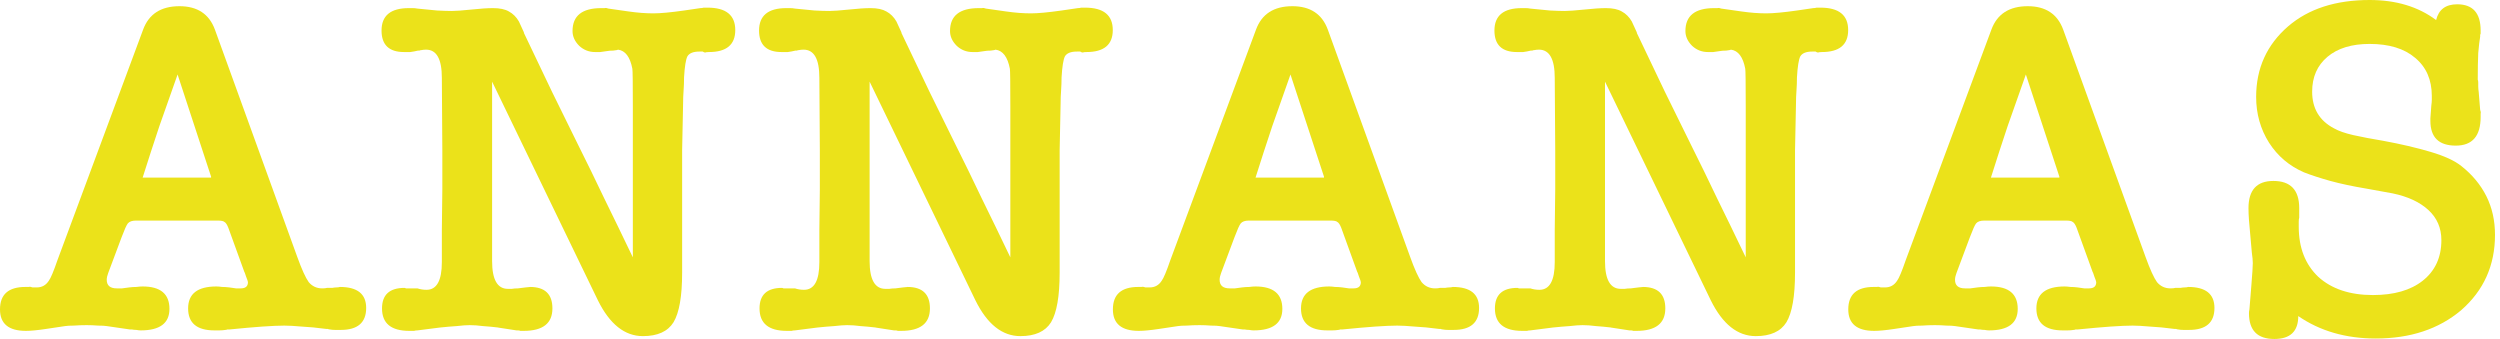
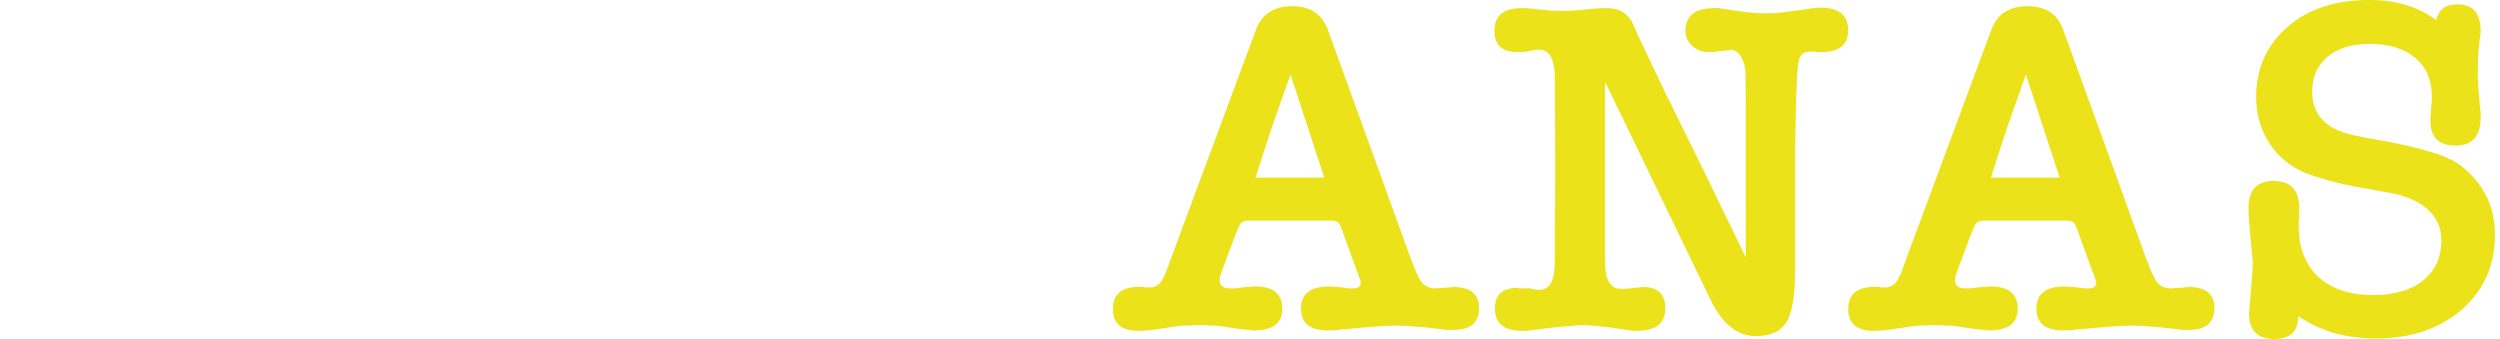
<svg xmlns="http://www.w3.org/2000/svg" width="177" height="24" viewBox="0 0 177 24" fill="none">
-   <path d="M16.165 16.124C16.075 15.899 15.985 15.763 15.894 15.718C15.826 15.651 15.668 15.617 15.42 15.617H9.625C9.353 15.617 9.161 15.684 9.048 15.82C8.958 15.932 8.811 16.259 8.608 16.8L7.659 19.335C7.591 19.515 7.557 19.673 7.557 19.808C7.557 20.214 7.795 20.417 8.269 20.417C8.359 20.417 8.484 20.417 8.642 20.417C8.8 20.394 8.969 20.372 9.15 20.349C9.331 20.327 9.5 20.316 9.658 20.316C9.817 20.293 9.963 20.282 10.099 20.282C11.364 20.282 11.997 20.811 11.997 21.87C11.997 22.884 11.319 23.392 9.963 23.392C9.873 23.392 9.771 23.38 9.658 23.358C9.546 23.358 9.433 23.346 9.32 23.324H9.184L7.557 23.087C7.422 23.065 7.218 23.053 6.947 23.053C6.676 23.031 6.405 23.02 6.134 23.02C5.818 23.02 5.513 23.031 5.219 23.053C4.948 23.053 4.745 23.065 4.609 23.087L3.253 23.29C2.96 23.335 2.689 23.369 2.44 23.392C2.214 23.414 2.011 23.425 1.83 23.425C0.61 23.425 0 22.918 0 21.904C0 20.845 0.599 20.316 1.796 20.316C1.909 20.316 1.988 20.316 2.033 20.316C2.101 20.293 2.192 20.304 2.304 20.349H2.609C2.971 20.349 3.253 20.192 3.457 19.876C3.592 19.696 3.796 19.211 4.067 18.422L10.133 2.096C10.54 0.992 11.398 0.439 12.709 0.439C13.974 0.439 14.81 0.992 15.216 2.096L21.045 18.186C21.362 19.065 21.633 19.662 21.859 19.977C22.107 20.27 22.424 20.417 22.808 20.417C22.966 20.417 23.079 20.406 23.146 20.383C23.305 20.383 23.429 20.383 23.519 20.383C23.632 20.361 23.734 20.349 23.824 20.349C23.915 20.349 23.994 20.338 24.061 20.316C25.304 20.316 25.925 20.811 25.925 21.803C25.925 22.839 25.327 23.358 24.129 23.358C24.016 23.358 23.881 23.358 23.723 23.358C23.587 23.358 23.463 23.346 23.35 23.324C23.305 23.324 23.259 23.313 23.214 23.29C23.169 23.29 23.135 23.29 23.113 23.29C22.435 23.2 21.847 23.144 21.35 23.121C20.853 23.076 20.447 23.053 20.13 23.053C19.746 23.053 19.227 23.076 18.571 23.121C17.939 23.166 17.171 23.234 16.267 23.324C16.222 23.324 16.165 23.324 16.097 23.324C16.052 23.346 16.007 23.358 15.962 23.358C15.826 23.38 15.68 23.392 15.521 23.392C15.386 23.392 15.273 23.392 15.182 23.392C13.94 23.392 13.319 22.873 13.319 21.837C13.319 20.8 13.985 20.282 15.318 20.282C15.431 20.282 15.566 20.293 15.725 20.316C15.883 20.316 16.052 20.327 16.233 20.349C16.391 20.372 16.549 20.394 16.707 20.417C16.866 20.417 16.979 20.417 17.046 20.417C17.385 20.417 17.555 20.27 17.555 19.977C17.555 19.955 17.543 19.91 17.521 19.842C17.498 19.775 17.464 19.684 17.419 19.572L17.317 19.268V19.301L16.165 16.124ZM10.065 12.845C10.043 12.868 10.031 12.856 10.031 12.811L10.065 12.845ZM10.031 12.811C10.031 12.766 10.031 12.732 10.031 12.71C10.054 12.665 10.065 12.665 10.065 12.71C10.043 12.732 10.031 12.755 10.031 12.777V12.811ZM10.065 12.676C10.065 12.653 10.043 12.62 9.997 12.575H10.099C10.076 12.597 10.065 12.631 10.065 12.676ZM15.013 12.744C14.99 12.721 14.979 12.699 14.979 12.676C14.979 12.653 14.968 12.62 14.945 12.575H15.149C15.058 12.62 15.013 12.676 15.013 12.744ZM12.573 5.273C12.144 6.49 11.714 7.707 11.285 8.924C10.879 10.141 10.483 11.358 10.099 12.575H14.945V12.507L12.573 5.273Z" fill="#EBE21A" />
-   <path d="M37.112 2.332L37.078 2.299C37.801 3.808 38.468 5.206 39.078 6.49C39.71 7.775 40.331 9.037 40.941 10.276C41.551 11.493 42.161 12.744 42.772 14.028C43.404 15.313 44.082 16.71 44.805 18.22V7.538C44.805 5.87 44.794 4.98 44.771 4.868C44.613 4.034 44.274 3.583 43.754 3.515C43.732 3.538 43.619 3.561 43.415 3.583C43.235 3.583 43.088 3.594 42.975 3.617C42.817 3.639 42.659 3.662 42.5 3.685C42.365 3.685 42.241 3.685 42.128 3.685C41.698 3.685 41.326 3.538 41.009 3.245C40.693 2.93 40.535 2.58 40.535 2.197C40.535 1.115 41.213 0.575 42.568 0.575C42.681 0.575 42.76 0.575 42.805 0.575C42.873 0.552 42.964 0.563 43.077 0.608L44.5 0.811C44.816 0.856 45.121 0.89 45.415 0.913C45.731 0.935 46.014 0.946 46.262 0.946C46.759 0.946 47.482 0.879 48.431 0.744L49.583 0.575C49.674 0.575 49.753 0.563 49.821 0.541H50.092C51.402 0.541 52.057 1.07 52.057 2.13C52.057 3.166 51.436 3.685 50.193 3.685C50.08 3.685 49.99 3.696 49.922 3.718C49.877 3.718 49.821 3.696 49.753 3.651H49.516C49.086 3.651 48.804 3.763 48.668 3.989C48.555 4.214 48.476 4.71 48.431 5.476C48.431 5.792 48.42 6.107 48.397 6.423C48.375 6.715 48.363 7.02 48.363 7.335L48.295 10.648V19.301C48.295 20.969 48.092 22.141 47.685 22.817C47.279 23.47 46.556 23.797 45.517 23.797C44.229 23.797 43.167 22.952 42.331 21.262L34.841 5.78V18.49C34.841 19.797 35.214 20.451 35.96 20.451C36.005 20.451 36.095 20.451 36.231 20.451C36.367 20.428 36.513 20.417 36.672 20.417C36.807 20.394 36.988 20.372 37.214 20.349C37.462 20.327 37.564 20.316 37.519 20.316C38.581 20.316 39.111 20.823 39.111 21.837C39.111 22.896 38.434 23.425 37.078 23.425H36.841C36.796 23.403 36.739 23.392 36.672 23.392C36.626 23.392 36.592 23.392 36.57 23.392L35.248 23.189H35.282C34.898 23.144 34.536 23.11 34.197 23.087C33.859 23.042 33.542 23.02 33.249 23.02C33.023 23.02 32.718 23.042 32.334 23.087C31.972 23.11 31.577 23.144 31.148 23.189L29.555 23.392C29.464 23.392 29.385 23.403 29.317 23.425H28.979C27.691 23.425 27.047 22.896 27.047 21.837C27.047 20.868 27.578 20.383 28.64 20.383C28.662 20.383 28.696 20.394 28.741 20.417C28.787 20.417 28.843 20.417 28.911 20.417H29.555C29.758 20.485 29.973 20.518 30.199 20.518C30.922 20.518 31.283 19.865 31.283 18.558V16.293L31.317 13.42V10.648L31.283 5.51C31.283 4.18 30.91 3.515 30.165 3.515C30.052 3.515 29.939 3.527 29.826 3.549C29.781 3.549 29.735 3.561 29.69 3.583C29.668 3.583 29.634 3.583 29.589 3.583C29.408 3.628 29.227 3.662 29.046 3.685C28.866 3.685 28.719 3.685 28.606 3.685C27.544 3.685 27.013 3.177 27.013 2.163C27.013 1.104 27.657 0.575 28.945 0.575C29.012 0.575 29.103 0.575 29.216 0.575C29.329 0.575 29.442 0.586 29.555 0.608C30.074 0.654 30.538 0.699 30.944 0.744C31.373 0.766 31.724 0.777 31.995 0.777C32.266 0.777 32.729 0.744 33.384 0.676C34.017 0.608 34.525 0.575 34.909 0.575C35.384 0.575 35.757 0.654 36.028 0.811C36.321 0.969 36.559 1.206 36.739 1.521L37.112 2.332Z" fill="#EBE21A" />
-   <path d="M63.84 2.332L63.806 2.299C64.529 3.808 65.195 5.206 65.805 6.49C66.438 7.775 67.059 9.037 67.669 10.276C68.279 11.493 68.889 12.744 69.499 14.028C70.132 15.313 70.809 16.71 71.532 18.22V7.538C71.532 5.87 71.521 4.98 71.499 4.868C71.341 4.034 71.002 3.583 70.482 3.515C70.459 3.538 70.346 3.561 70.143 3.583C69.962 3.583 69.815 3.594 69.703 3.617C69.544 3.639 69.386 3.662 69.228 3.685C69.093 3.685 68.968 3.685 68.855 3.685C68.426 3.685 68.053 3.538 67.737 3.245C67.421 2.93 67.262 2.58 67.262 2.197C67.262 1.115 67.94 0.575 69.296 0.575C69.409 0.575 69.488 0.575 69.533 0.575C69.601 0.552 69.691 0.563 69.804 0.608L71.228 0.811C71.544 0.856 71.849 0.89 72.142 0.913C72.459 0.935 72.741 0.946 72.99 0.946C73.487 0.946 74.21 0.879 75.159 0.744L76.311 0.575C76.401 0.575 76.48 0.563 76.548 0.541H76.819C78.13 0.541 78.785 1.07 78.785 2.13C78.785 3.166 78.163 3.685 76.921 3.685C76.808 3.685 76.718 3.696 76.65 3.718C76.605 3.718 76.548 3.696 76.48 3.651H76.243C75.814 3.651 75.531 3.763 75.396 3.989C75.283 4.214 75.204 4.71 75.159 5.476C75.159 5.792 75.147 6.107 75.125 6.423C75.102 6.715 75.091 7.02 75.091 7.335L75.023 10.648V19.301C75.023 20.969 74.82 22.141 74.413 22.817C74.006 23.47 73.283 23.797 72.244 23.797C70.956 23.797 69.894 22.952 69.059 21.262L61.569 5.78V18.49C61.569 19.797 61.942 20.451 62.687 20.451C62.733 20.451 62.823 20.451 62.959 20.451C63.094 20.428 63.241 20.417 63.399 20.417C63.535 20.394 63.715 20.372 63.941 20.349C64.19 20.327 64.291 20.316 64.246 20.316C65.308 20.316 65.839 20.823 65.839 21.837C65.839 22.896 65.161 23.425 63.806 23.425H63.569C63.523 23.403 63.467 23.392 63.399 23.392C63.354 23.392 63.32 23.392 63.297 23.392L61.976 23.189H62.01C61.626 23.144 61.264 23.11 60.925 23.087C60.586 23.042 60.27 23.02 59.976 23.02C59.75 23.02 59.445 23.042 59.061 23.087C58.7 23.11 58.304 23.144 57.875 23.189L56.282 23.392C56.192 23.392 56.113 23.403 56.045 23.425H55.706C54.418 23.425 53.775 22.896 53.775 21.837C53.775 20.868 54.305 20.383 55.367 20.383C55.39 20.383 55.424 20.394 55.469 20.417C55.514 20.417 55.571 20.417 55.638 20.417H56.282C56.486 20.485 56.7 20.518 56.926 20.518C57.649 20.518 58.011 19.865 58.011 18.558V16.293L58.044 13.42V10.648L58.011 5.51C58.011 4.18 57.638 3.515 56.892 3.515C56.779 3.515 56.666 3.527 56.553 3.549C56.508 3.549 56.463 3.561 56.418 3.583C56.395 3.583 56.361 3.583 56.316 3.583C56.135 3.628 55.955 3.662 55.774 3.685C55.593 3.685 55.446 3.685 55.333 3.685C54.272 3.685 53.741 3.177 53.741 2.163C53.741 1.104 54.385 0.575 55.672 0.575C55.74 0.575 55.83 0.575 55.943 0.575C56.056 0.575 56.169 0.586 56.282 0.608C56.802 0.654 57.265 0.699 57.672 0.744C58.101 0.766 58.451 0.777 58.722 0.777C58.993 0.777 59.457 0.744 60.112 0.676C60.744 0.608 61.253 0.575 61.637 0.575C62.111 0.575 62.484 0.654 62.755 0.811C63.049 0.969 63.286 1.206 63.467 1.521L63.84 2.332Z" fill="#EBE21A" />
  <path d="M94.958 16.124C94.868 15.899 94.777 15.763 94.687 15.718C94.619 15.651 94.461 15.617 94.212 15.617H88.417C88.146 15.617 87.954 15.684 87.841 15.82C87.751 15.932 87.604 16.259 87.401 16.8L86.452 19.335C86.384 19.515 86.35 19.673 86.35 19.808C86.35 20.214 86.587 20.417 87.062 20.417C87.152 20.417 87.276 20.417 87.434 20.417C87.593 20.394 87.762 20.372 87.943 20.349C88.124 20.327 88.293 20.316 88.451 20.316C88.609 20.293 88.756 20.282 88.892 20.282C90.157 20.282 90.79 20.811 90.79 21.87C90.79 22.884 90.112 23.392 88.756 23.392C88.666 23.392 88.564 23.38 88.451 23.358C88.338 23.358 88.225 23.346 88.112 23.324H87.977L86.35 23.087C86.215 23.065 86.011 23.053 85.74 23.053C85.469 23.031 85.198 23.02 84.927 23.02C84.61 23.02 84.305 23.031 84.012 23.053C83.741 23.053 83.537 23.065 83.402 23.087L82.046 23.29C81.752 23.335 81.481 23.369 81.233 23.392C81.007 23.414 80.803 23.425 80.623 23.425C79.403 23.425 78.793 22.918 78.793 21.904C78.793 20.845 79.391 20.316 80.589 20.316C80.702 20.316 80.781 20.316 80.826 20.316C80.894 20.293 80.984 20.304 81.097 20.349H81.402C81.764 20.349 82.046 20.192 82.249 19.876C82.385 19.696 82.588 19.211 82.859 18.422L88.926 2.096C89.332 0.992 90.191 0.439 91.501 0.439C92.766 0.439 93.602 0.992 94.009 2.096L99.838 18.186C100.154 19.065 100.425 19.662 100.651 19.977C100.9 20.27 101.216 20.417 101.6 20.417C101.758 20.417 101.871 20.406 101.939 20.383C102.097 20.383 102.222 20.383 102.312 20.383C102.425 20.361 102.527 20.349 102.617 20.349C102.707 20.349 102.786 20.338 102.854 20.316C104.097 20.316 104.718 20.811 104.718 21.803C104.718 22.839 104.119 23.358 102.922 23.358C102.809 23.358 102.673 23.358 102.515 23.358C102.38 23.358 102.255 23.346 102.143 23.324C102.097 23.324 102.052 23.313 102.007 23.29C101.962 23.29 101.928 23.29 101.905 23.29C101.228 23.2 100.64 23.144 100.143 23.121C99.646 23.076 99.239 23.053 98.923 23.053C98.539 23.053 98.019 23.076 97.364 23.121C96.731 23.166 95.963 23.234 95.06 23.324C95.014 23.324 94.958 23.324 94.89 23.324C94.845 23.346 94.8 23.358 94.755 23.358C94.619 23.38 94.472 23.392 94.314 23.392C94.178 23.392 94.066 23.392 93.975 23.392C92.733 23.392 92.111 22.873 92.111 21.837C92.111 20.8 92.778 20.282 94.111 20.282C94.224 20.282 94.359 20.293 94.517 20.316C94.676 20.316 94.845 20.327 95.026 20.349C95.184 20.372 95.342 20.394 95.5 20.417C95.658 20.417 95.771 20.417 95.839 20.417C96.178 20.417 96.347 20.27 96.347 19.977C96.347 19.955 96.336 19.91 96.314 19.842C96.291 19.775 96.257 19.684 96.212 19.572L96.11 19.268V19.301L94.958 16.124ZM88.858 12.845C88.835 12.868 88.824 12.856 88.824 12.811L88.858 12.845ZM88.824 12.811C88.824 12.766 88.824 12.732 88.824 12.71C88.847 12.665 88.858 12.665 88.858 12.71C88.835 12.732 88.824 12.755 88.824 12.777V12.811ZM88.858 12.676C88.858 12.653 88.835 12.62 88.79 12.575H88.892C88.869 12.597 88.858 12.631 88.858 12.676ZM93.806 12.744C93.783 12.721 93.772 12.699 93.772 12.676C93.772 12.653 93.761 12.62 93.738 12.575H93.941C93.851 12.62 93.806 12.676 93.806 12.744ZM91.366 5.273C90.936 6.49 90.507 7.707 90.078 8.924C89.671 10.141 89.276 11.358 88.892 12.575H93.738V12.507L91.366 5.273Z" fill="#EBE21A" />
  <path d="M115.905 2.332L115.871 2.299C116.594 3.808 117.26 5.206 117.87 6.49C118.503 7.775 119.124 9.037 119.734 10.276C120.344 11.493 120.954 12.744 121.564 14.028C122.197 15.313 122.875 16.71 123.598 18.22V7.538C123.598 5.87 123.586 4.98 123.564 4.868C123.406 4.034 123.067 3.583 122.547 3.515C122.524 3.538 122.412 3.561 122.208 3.583C122.027 3.583 121.881 3.594 121.768 3.617C121.609 3.639 121.451 3.662 121.293 3.685C121.158 3.685 121.033 3.685 120.92 3.685C120.491 3.685 120.118 3.538 119.802 3.245C119.486 2.93 119.328 2.58 119.328 2.197C119.328 1.115 120.005 0.575 121.361 0.575C121.474 0.575 121.553 0.575 121.598 0.575C121.666 0.552 121.756 0.563 121.869 0.608L123.293 0.811C123.609 0.856 123.914 0.89 124.208 0.913C124.524 0.935 124.806 0.946 125.055 0.946C125.552 0.946 126.275 0.879 127.224 0.744L128.376 0.575C128.466 0.575 128.546 0.563 128.613 0.541H128.884C130.195 0.541 130.85 1.07 130.85 2.13C130.85 3.166 130.229 3.685 128.986 3.685C128.873 3.685 128.783 3.696 128.715 3.718C128.67 3.718 128.613 3.696 128.546 3.651H128.308C127.879 3.651 127.597 3.763 127.461 3.989C127.348 4.214 127.269 4.71 127.224 5.476C127.224 5.792 127.213 6.107 127.19 6.423C127.167 6.715 127.156 7.02 127.156 7.335L127.088 10.648V19.301C127.088 20.969 126.885 22.141 126.478 22.817C126.072 23.47 125.349 23.797 124.309 23.797C123.022 23.797 121.96 22.952 121.124 21.262L113.634 5.78V18.49C113.634 19.797 114.007 20.451 114.753 20.451C114.798 20.451 114.888 20.451 115.024 20.451C115.159 20.428 115.306 20.417 115.464 20.417C115.6 20.394 115.781 20.372 116.006 20.349C116.255 20.327 116.357 20.316 116.311 20.316C117.373 20.316 117.904 20.823 117.904 21.837C117.904 22.896 117.226 23.425 115.871 23.425H115.634C115.588 23.403 115.532 23.392 115.464 23.392C115.419 23.392 115.385 23.392 115.363 23.392L114.041 23.189H114.075C113.691 23.144 113.329 23.11 112.99 23.087C112.651 23.042 112.335 23.02 112.041 23.02C111.815 23.02 111.51 23.042 111.126 23.087C110.765 23.11 110.37 23.144 109.94 23.189L108.347 23.392C108.257 23.392 108.178 23.403 108.11 23.425H107.771C106.484 23.425 105.84 22.896 105.84 21.837C105.84 20.868 106.371 20.383 107.432 20.383C107.455 20.383 107.489 20.394 107.534 20.417C107.579 20.417 107.636 20.417 107.704 20.417H108.347C108.551 20.485 108.765 20.518 108.991 20.518C109.714 20.518 110.076 19.865 110.076 18.558V16.293L110.11 13.42V10.648L110.076 5.51C110.076 4.18 109.703 3.515 108.957 3.515C108.844 3.515 108.732 3.527 108.619 3.549C108.573 3.549 108.528 3.561 108.483 3.583C108.46 3.583 108.427 3.583 108.381 3.583C108.201 3.628 108.02 3.662 107.839 3.685C107.658 3.685 107.512 3.685 107.399 3.685C106.337 3.685 105.806 3.177 105.806 2.163C105.806 1.104 106.45 0.575 107.737 0.575C107.805 0.575 107.896 0.575 108.009 0.575C108.122 0.575 108.234 0.586 108.347 0.608C108.867 0.654 109.33 0.699 109.737 0.744C110.166 0.766 110.516 0.777 110.787 0.777C111.059 0.777 111.522 0.744 112.177 0.676C112.81 0.608 113.318 0.575 113.702 0.575C114.176 0.575 114.549 0.654 114.82 0.811C115.114 0.969 115.351 1.206 115.532 1.521L115.905 2.332Z" fill="#EBE21A" />
  <path d="M147.023 16.124C146.933 15.899 146.842 15.763 146.752 15.718C146.684 15.651 146.526 15.617 146.278 15.617H140.483C140.211 15.617 140.019 15.684 139.906 15.82C139.816 15.932 139.669 16.259 139.466 16.8L138.517 19.335C138.449 19.515 138.415 19.673 138.415 19.808C138.415 20.214 138.652 20.417 139.127 20.417C139.217 20.417 139.342 20.417 139.5 20.417C139.658 20.394 139.827 20.372 140.008 20.349C140.189 20.327 140.358 20.316 140.516 20.316C140.675 20.293 140.821 20.282 140.957 20.282C142.222 20.282 142.855 20.811 142.855 21.87C142.855 22.884 142.177 23.392 140.821 23.392C140.731 23.392 140.629 23.38 140.516 23.358C140.403 23.358 140.29 23.346 140.178 23.324H140.042L138.415 23.087C138.28 23.065 138.076 23.053 137.805 23.053C137.534 23.031 137.263 23.02 136.992 23.02C136.676 23.02 136.371 23.031 136.077 23.053C135.806 23.053 135.602 23.065 135.467 23.087L134.111 23.29C133.818 23.335 133.546 23.369 133.298 23.392C133.072 23.414 132.869 23.425 132.688 23.425C131.468 23.425 130.858 22.918 130.858 21.904C130.858 20.845 131.457 20.316 132.654 20.316C132.767 20.316 132.846 20.316 132.891 20.316C132.959 20.293 133.049 20.304 133.162 20.349H133.467C133.829 20.349 134.111 20.192 134.315 19.876C134.45 19.696 134.654 19.211 134.925 18.422L140.991 2.096C141.398 0.992 142.256 0.439 143.566 0.439C144.832 0.439 145.668 0.992 146.074 2.096L151.903 18.186C152.22 19.065 152.491 19.662 152.717 19.977C152.965 20.27 153.281 20.417 153.665 20.417C153.824 20.417 153.937 20.406 154.004 20.383C154.163 20.383 154.287 20.383 154.377 20.383C154.49 20.361 154.592 20.349 154.682 20.349C154.773 20.349 154.852 20.338 154.919 20.316C156.162 20.316 156.783 20.811 156.783 21.803C156.783 22.839 156.185 23.358 154.987 23.358C154.874 23.358 154.739 23.358 154.58 23.358C154.445 23.358 154.321 23.346 154.208 23.324C154.163 23.324 154.117 23.313 154.072 23.29C154.027 23.29 153.993 23.29 153.97 23.29C153.293 23.2 152.705 23.144 152.208 23.121C151.711 23.076 151.305 23.053 150.988 23.053C150.604 23.053 150.084 23.076 149.429 23.121C148.797 23.166 148.029 23.234 147.125 23.324C147.08 23.324 147.023 23.324 146.955 23.324C146.91 23.346 146.865 23.358 146.82 23.358C146.684 23.38 146.537 23.392 146.379 23.392C146.244 23.392 146.131 23.392 146.04 23.392C144.798 23.392 144.176 22.873 144.176 21.837C144.176 20.8 144.843 20.282 146.176 20.282C146.289 20.282 146.424 20.293 146.583 20.316C146.741 20.316 146.91 20.327 147.091 20.349C147.249 20.372 147.407 20.394 147.565 20.417C147.724 20.417 147.837 20.417 147.904 20.417C148.243 20.417 148.413 20.27 148.413 19.977C148.413 19.955 148.401 19.91 148.379 19.842C148.356 19.775 148.322 19.684 148.277 19.572L148.175 19.268V19.301L147.023 16.124ZM140.923 12.845C140.9 12.868 140.889 12.856 140.889 12.811L140.923 12.845ZM140.889 12.811C140.889 12.766 140.889 12.732 140.889 12.71C140.912 12.665 140.923 12.665 140.923 12.71C140.9 12.732 140.889 12.755 140.889 12.777V12.811ZM140.923 12.676C140.923 12.653 140.9 12.62 140.855 12.575H140.957C140.934 12.597 140.923 12.631 140.923 12.676ZM145.871 12.744C145.848 12.721 145.837 12.699 145.837 12.676C145.837 12.653 145.826 12.62 145.803 12.575H146.006C145.916 12.62 145.871 12.676 145.871 12.744ZM143.431 5.273C143.002 6.49 142.572 7.707 142.143 8.924C141.736 10.141 141.341 11.358 140.957 12.575H145.803V12.507L143.431 5.273Z" fill="#EBE21A" />
  <path d="M167.767 0C169.642 0 171.212 0.473 172.477 1.42C172.658 0.676 173.155 0.304 173.968 0.304C175.075 0.304 175.629 0.924 175.629 2.163V2.366C175.629 2.389 175.618 2.423 175.595 2.468C175.595 2.513 175.595 2.558 175.595 2.603C175.55 2.851 175.505 3.234 175.459 3.752C175.437 4.27 175.426 4.856 175.426 5.51C175.426 5.532 175.426 5.577 175.426 5.645C175.448 5.69 175.459 5.758 175.459 5.848C175.459 5.915 175.459 6.006 175.459 6.118C175.459 6.231 175.471 6.366 175.493 6.524L175.595 7.775C175.64 7.887 175.652 7.977 175.629 8.045C175.629 8.09 175.629 8.169 175.629 8.282C175.629 9.634 175.042 10.31 173.867 10.31C172.669 10.31 172.071 9.724 172.071 8.552V8.383L172.138 7.47C172.161 7.313 172.172 7.177 172.172 7.065C172.172 6.952 172.172 6.862 172.172 6.794C172.172 5.645 171.777 4.744 170.986 4.09C170.218 3.437 169.145 3.11 167.767 3.11C166.501 3.11 165.507 3.414 164.784 4.023C164.061 4.631 163.7 5.454 163.7 6.49C163.7 7.685 164.22 8.552 165.259 9.093C165.575 9.273 166.027 9.431 166.614 9.566C167.224 9.701 167.936 9.837 168.749 9.972C169.969 10.197 171.076 10.456 172.071 10.749C173.065 11.042 173.799 11.38 174.273 11.763C175.042 12.372 175.629 13.082 176.036 13.893C176.442 14.704 176.646 15.617 176.646 16.631C176.646 18.794 175.844 20.575 174.239 21.972C172.658 23.301 170.647 23.966 168.207 23.966C166.083 23.966 164.253 23.437 162.717 22.378C162.717 23.459 162.152 24 161.023 24C159.825 24 159.227 23.392 159.227 22.175C159.227 22.084 159.238 21.994 159.26 21.904L159.396 20.214C159.464 19.38 159.498 18.851 159.498 18.625C159.498 18.445 159.475 18.197 159.43 17.882C159.407 17.566 159.373 17.183 159.328 16.732C159.283 16.282 159.249 15.899 159.227 15.583C159.204 15.268 159.193 14.986 159.193 14.738C159.193 13.454 159.78 12.811 160.955 12.811C162.175 12.811 162.785 13.454 162.785 14.738V15.414C162.762 15.482 162.751 15.572 162.751 15.684C162.751 15.797 162.751 15.921 162.751 16.056C162.751 17.544 163.214 18.727 164.14 19.606C165.089 20.462 166.377 20.89 168.004 20.89C169.495 20.89 170.67 20.552 171.528 19.876C172.409 19.177 172.85 18.22 172.85 17.003C172.85 16.146 172.545 15.437 171.935 14.873C171.325 14.31 170.478 13.915 169.393 13.69L167.529 13.352C166.58 13.194 165.733 13.014 164.988 12.811C164.265 12.608 163.643 12.406 163.124 12.203C162.084 11.752 161.26 11.053 160.65 10.107C160.04 9.138 159.735 8.056 159.735 6.862C159.735 4.834 160.492 3.166 162.005 1.859C163.451 0.62 165.372 0 167.767 0Z" fill="#EBE21A" />
</svg>